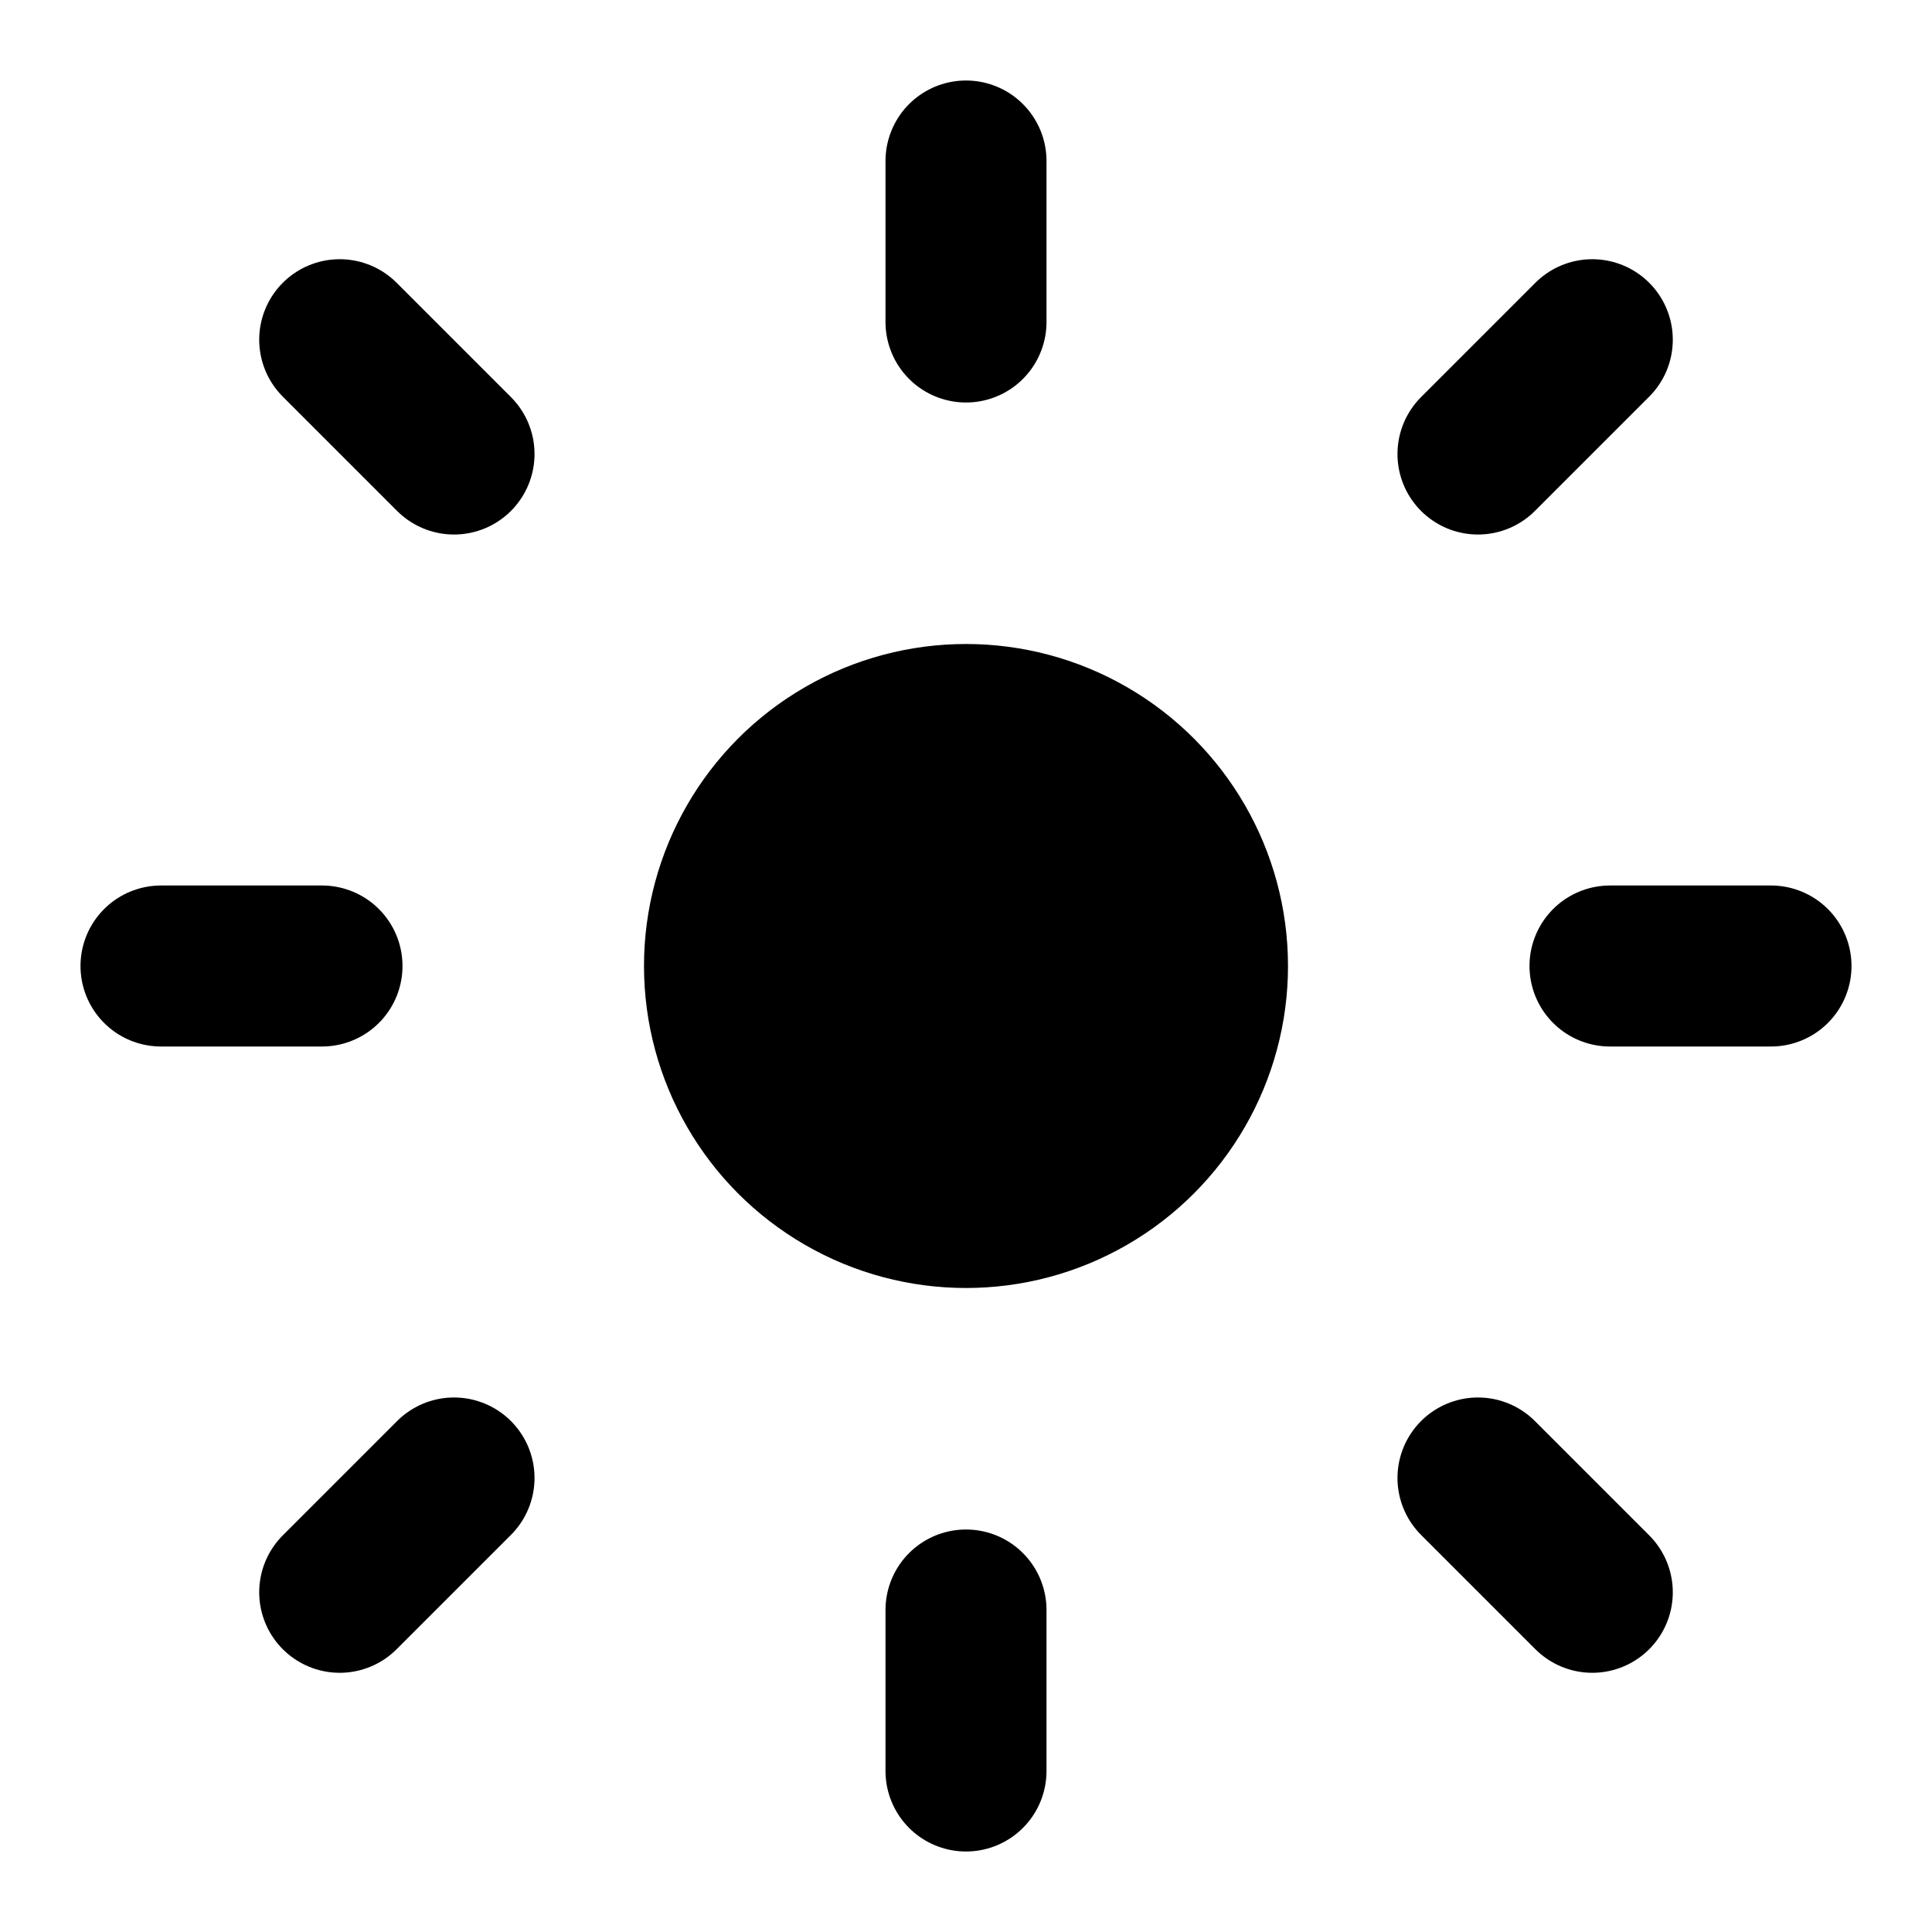
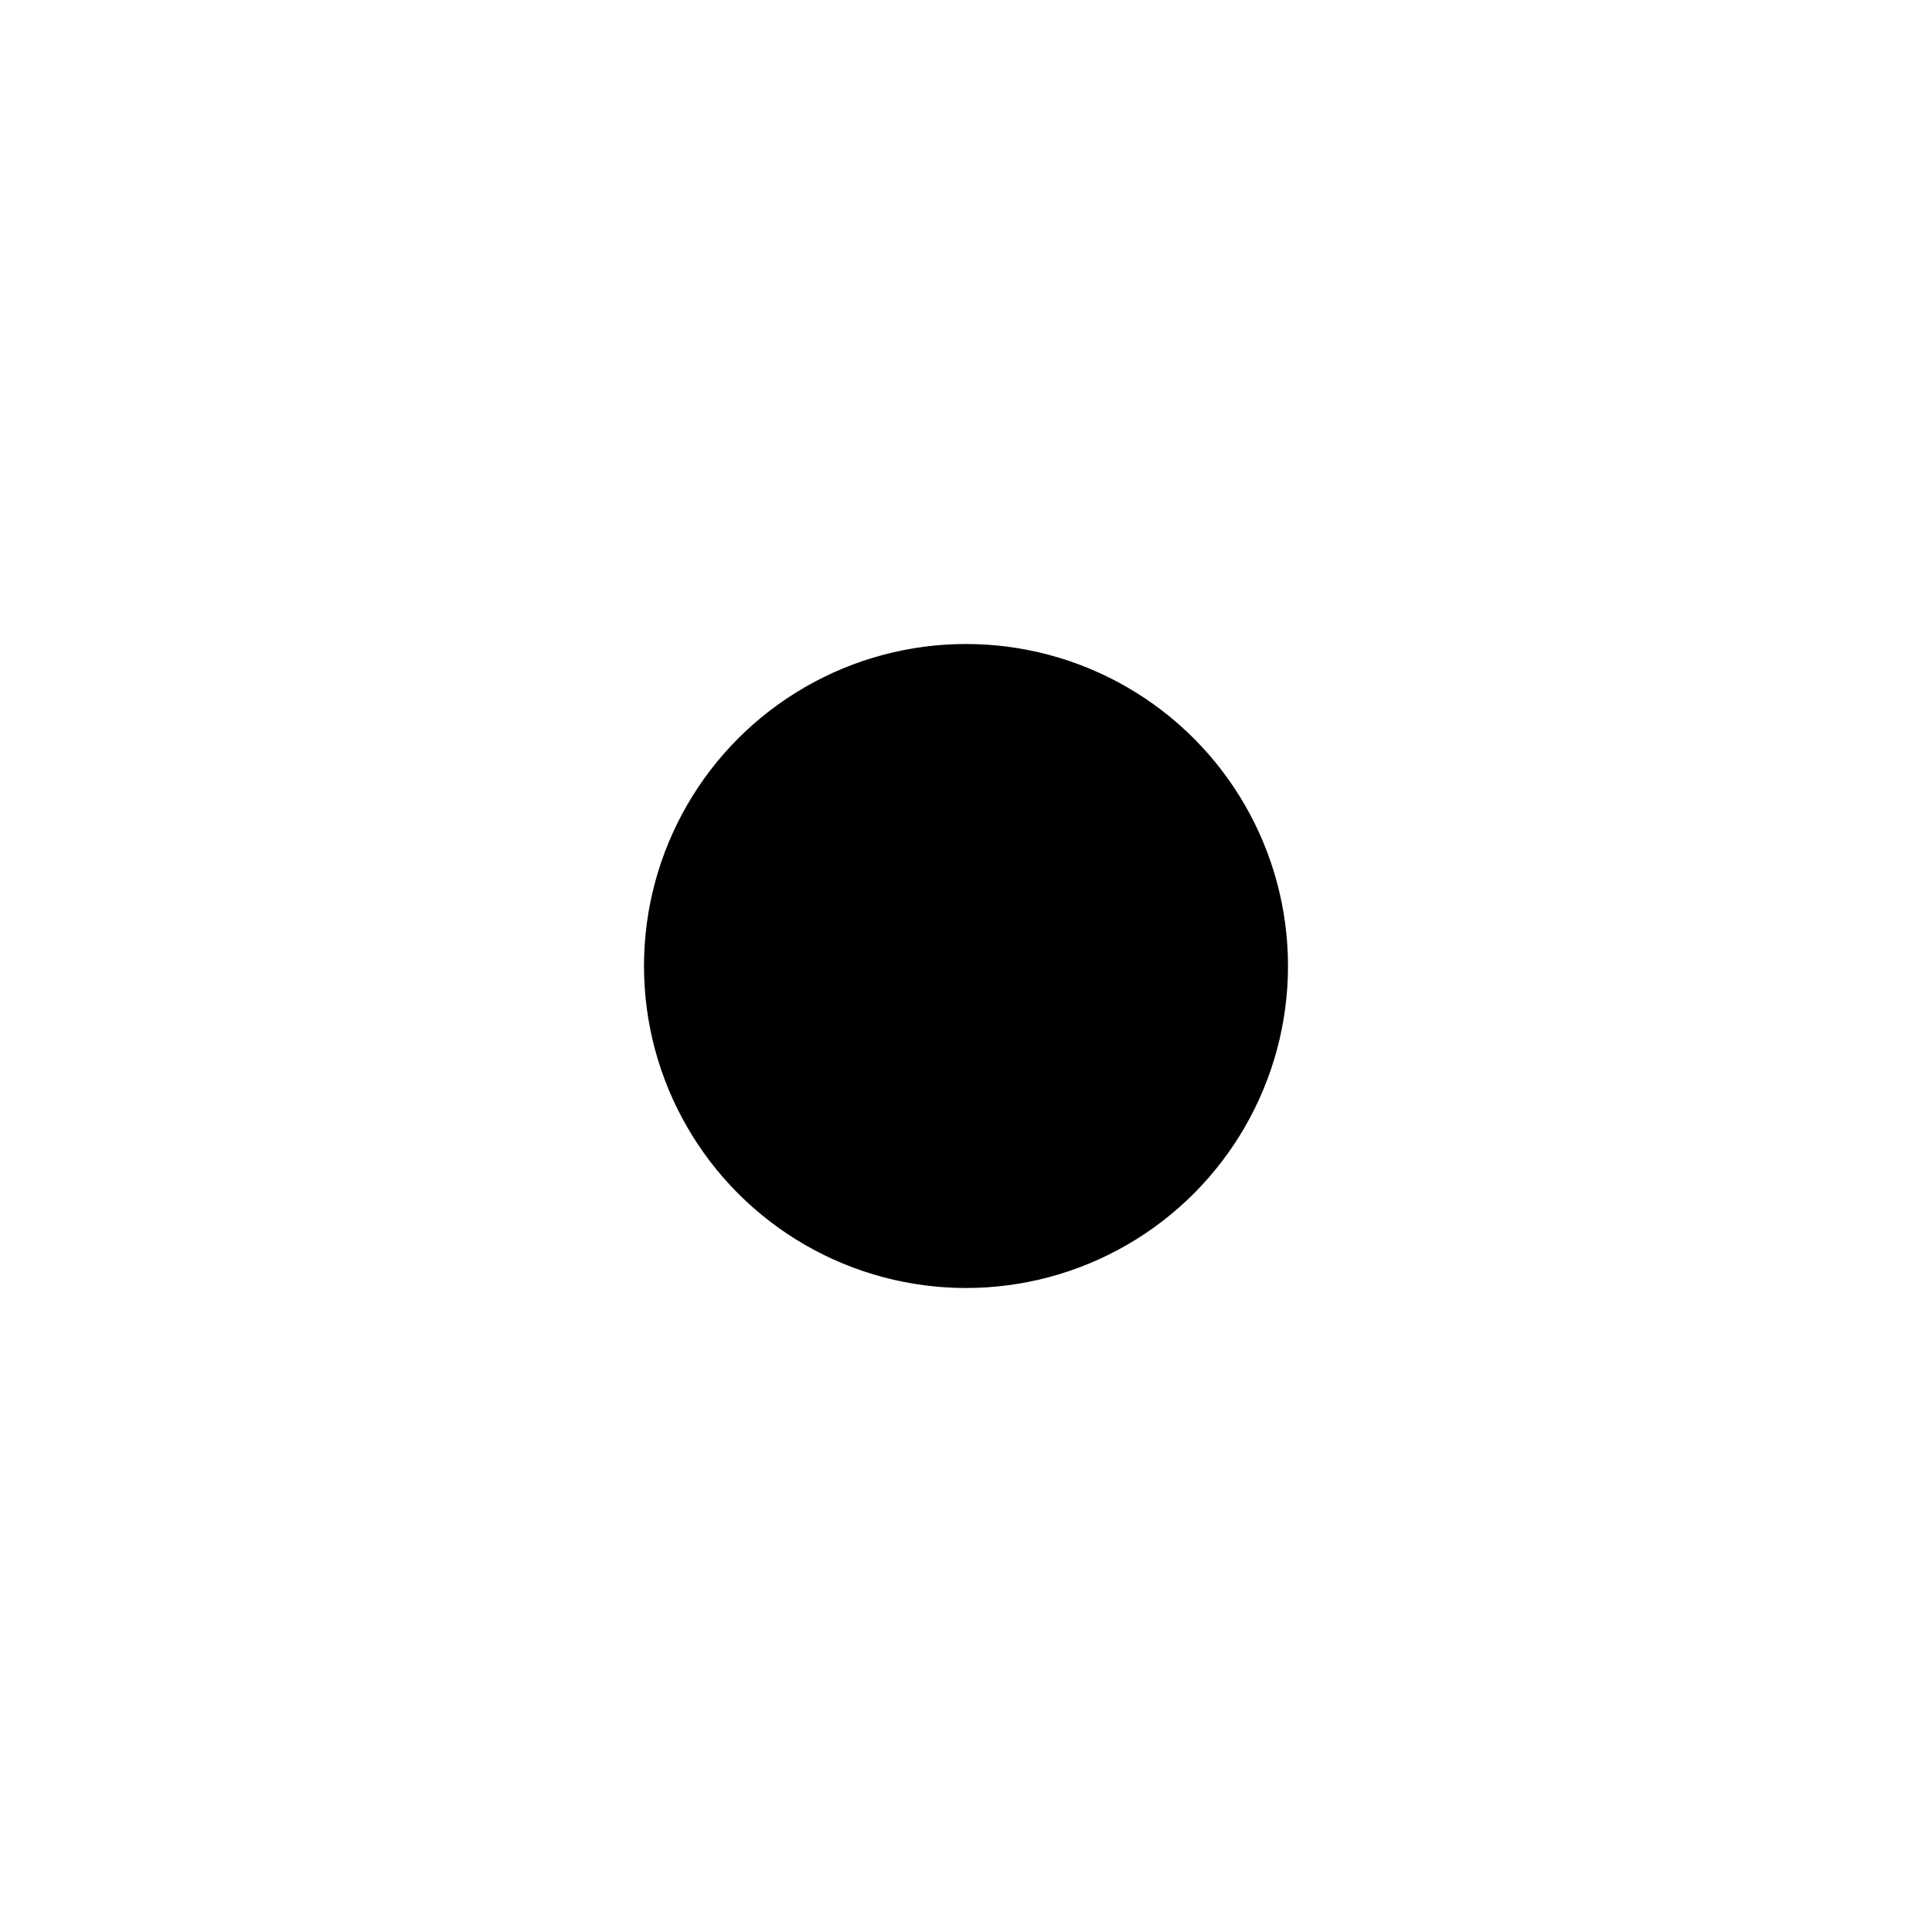
<svg xmlns="http://www.w3.org/2000/svg" width="20" height="20" viewBox="0 0 24 24" fill="none" class="theme-icon">
  <circle cx="12" cy="12" r="4" fill="currentColor" />
-   <path d="M12 2v2M12 20v2M4.22 4.22l1.42 1.42M18.36 18.36l1.42 1.42M2 12h2M20 12h2M4.22 19.78l1.42-1.42M18.36 5.64l1.42-1.42" stroke="currentColor" stroke-width="2" stroke-linecap="round" />
</svg>